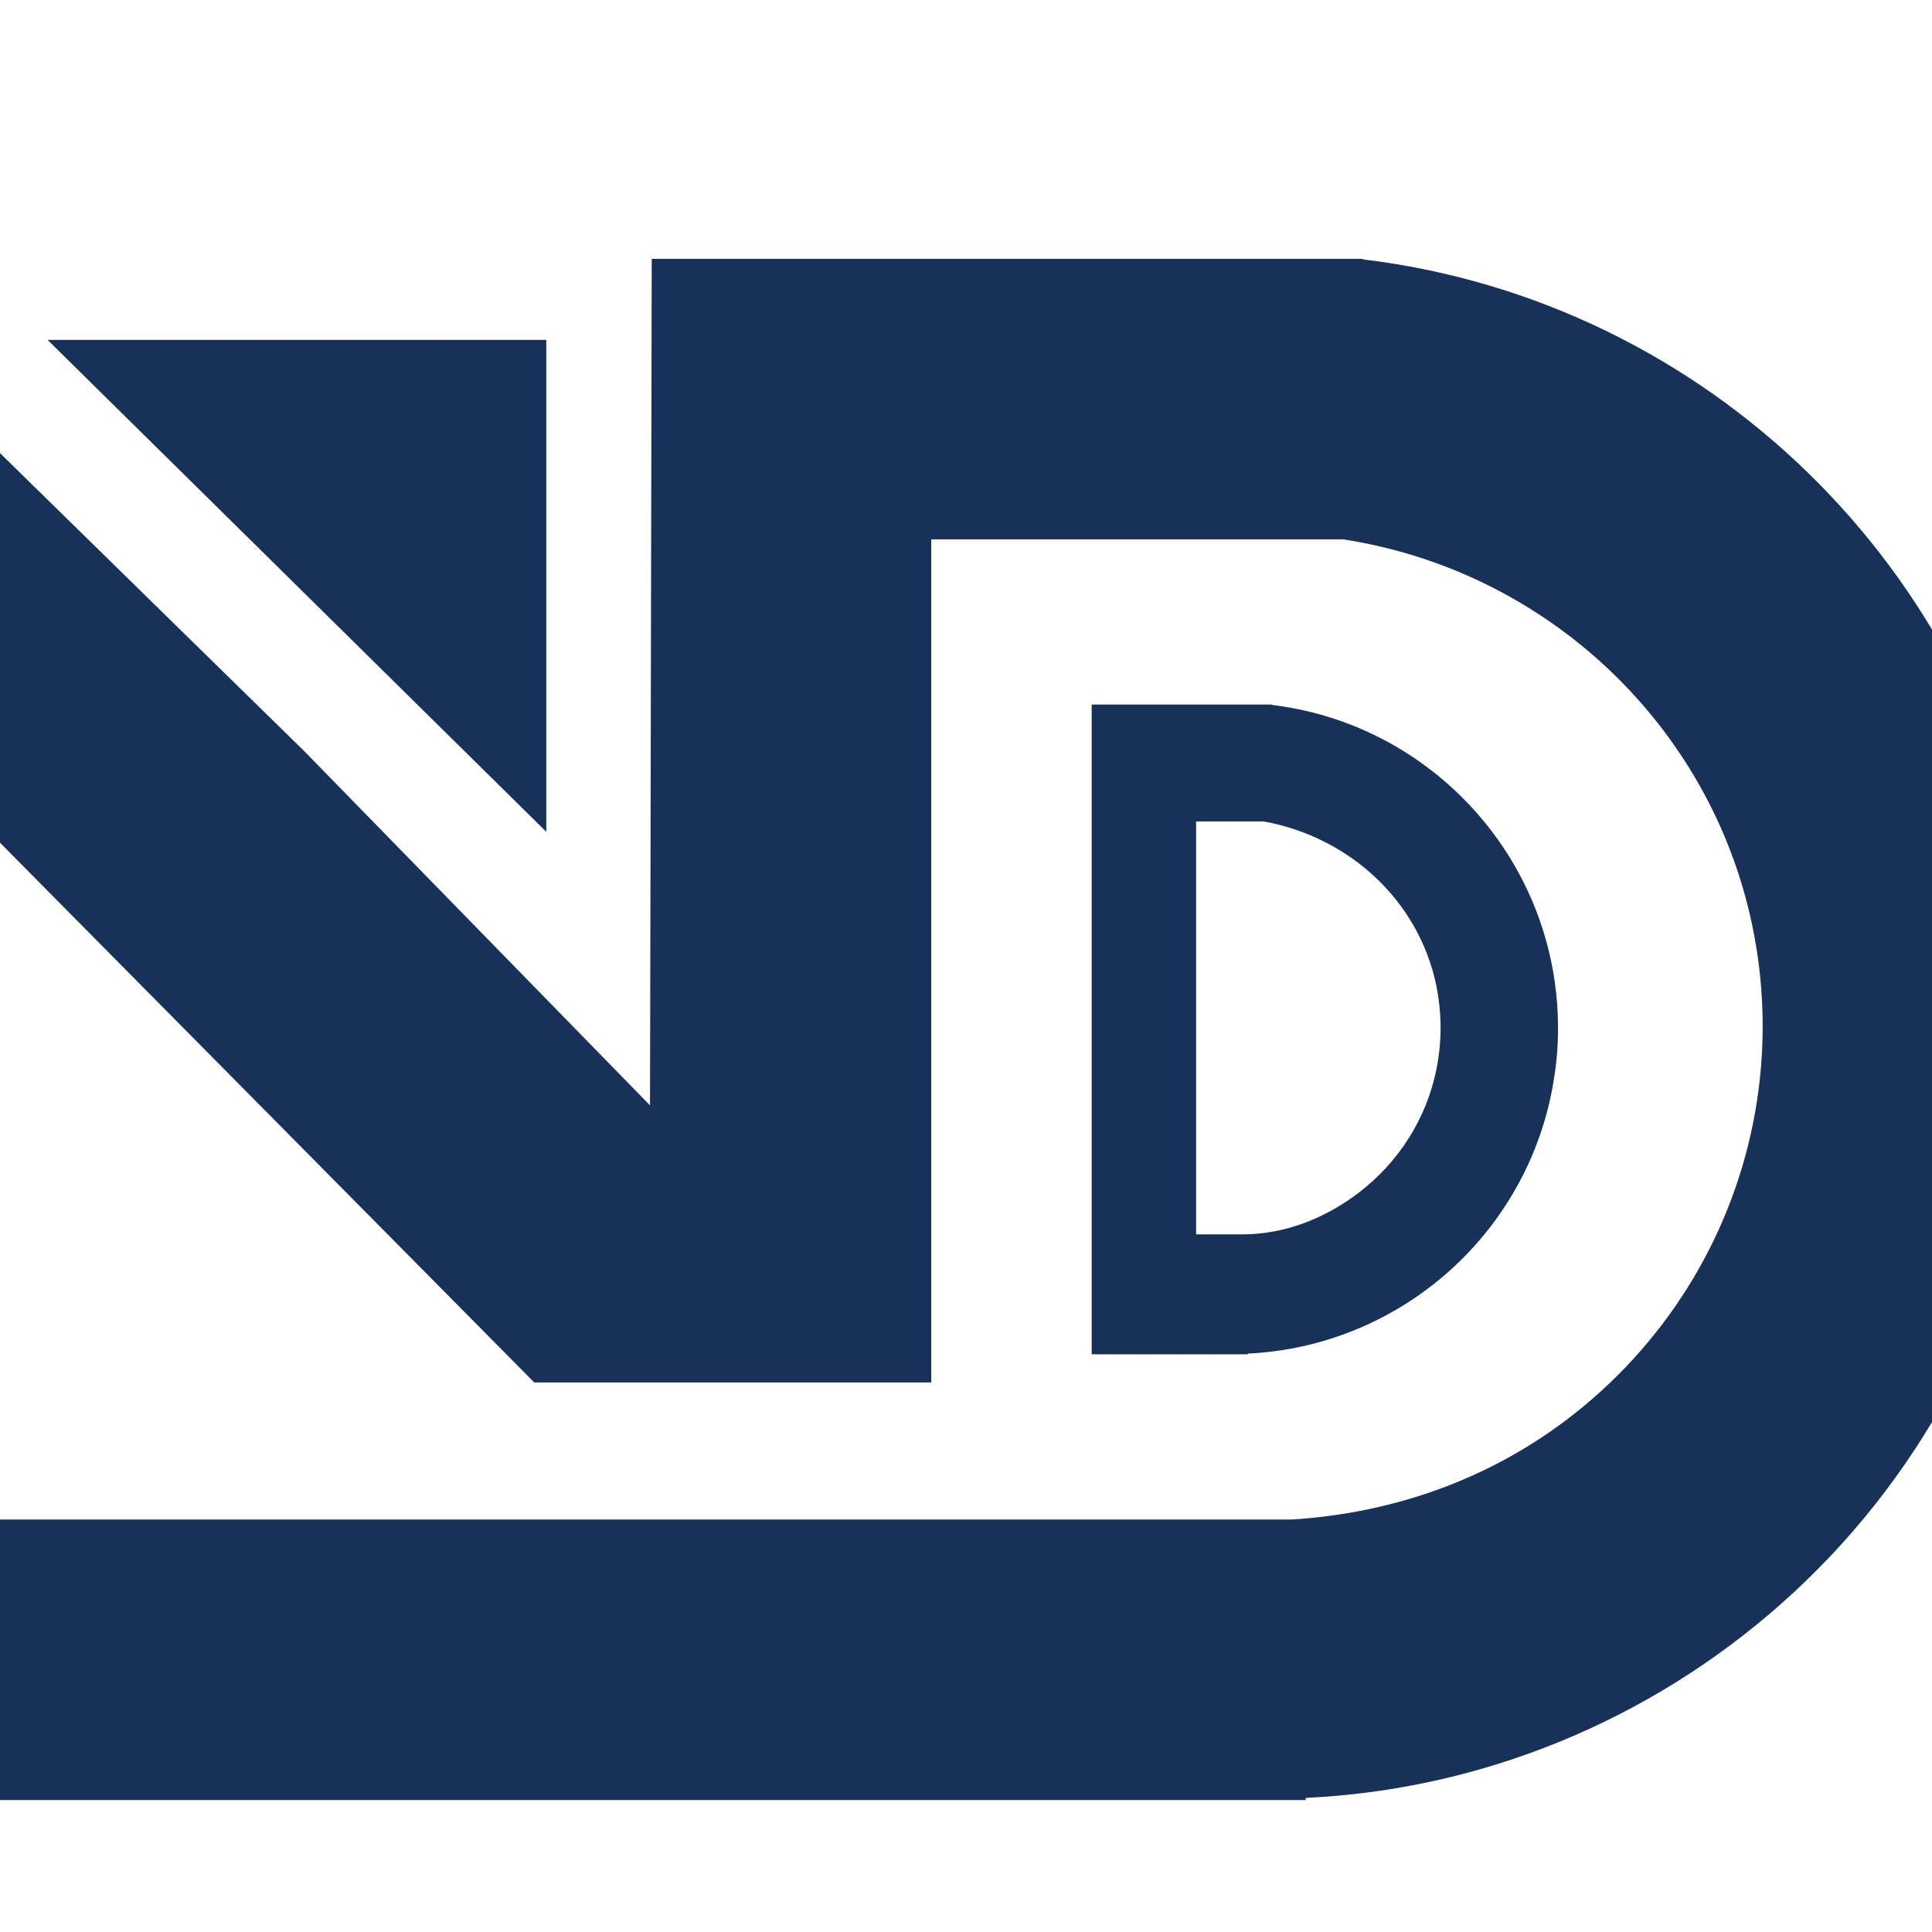
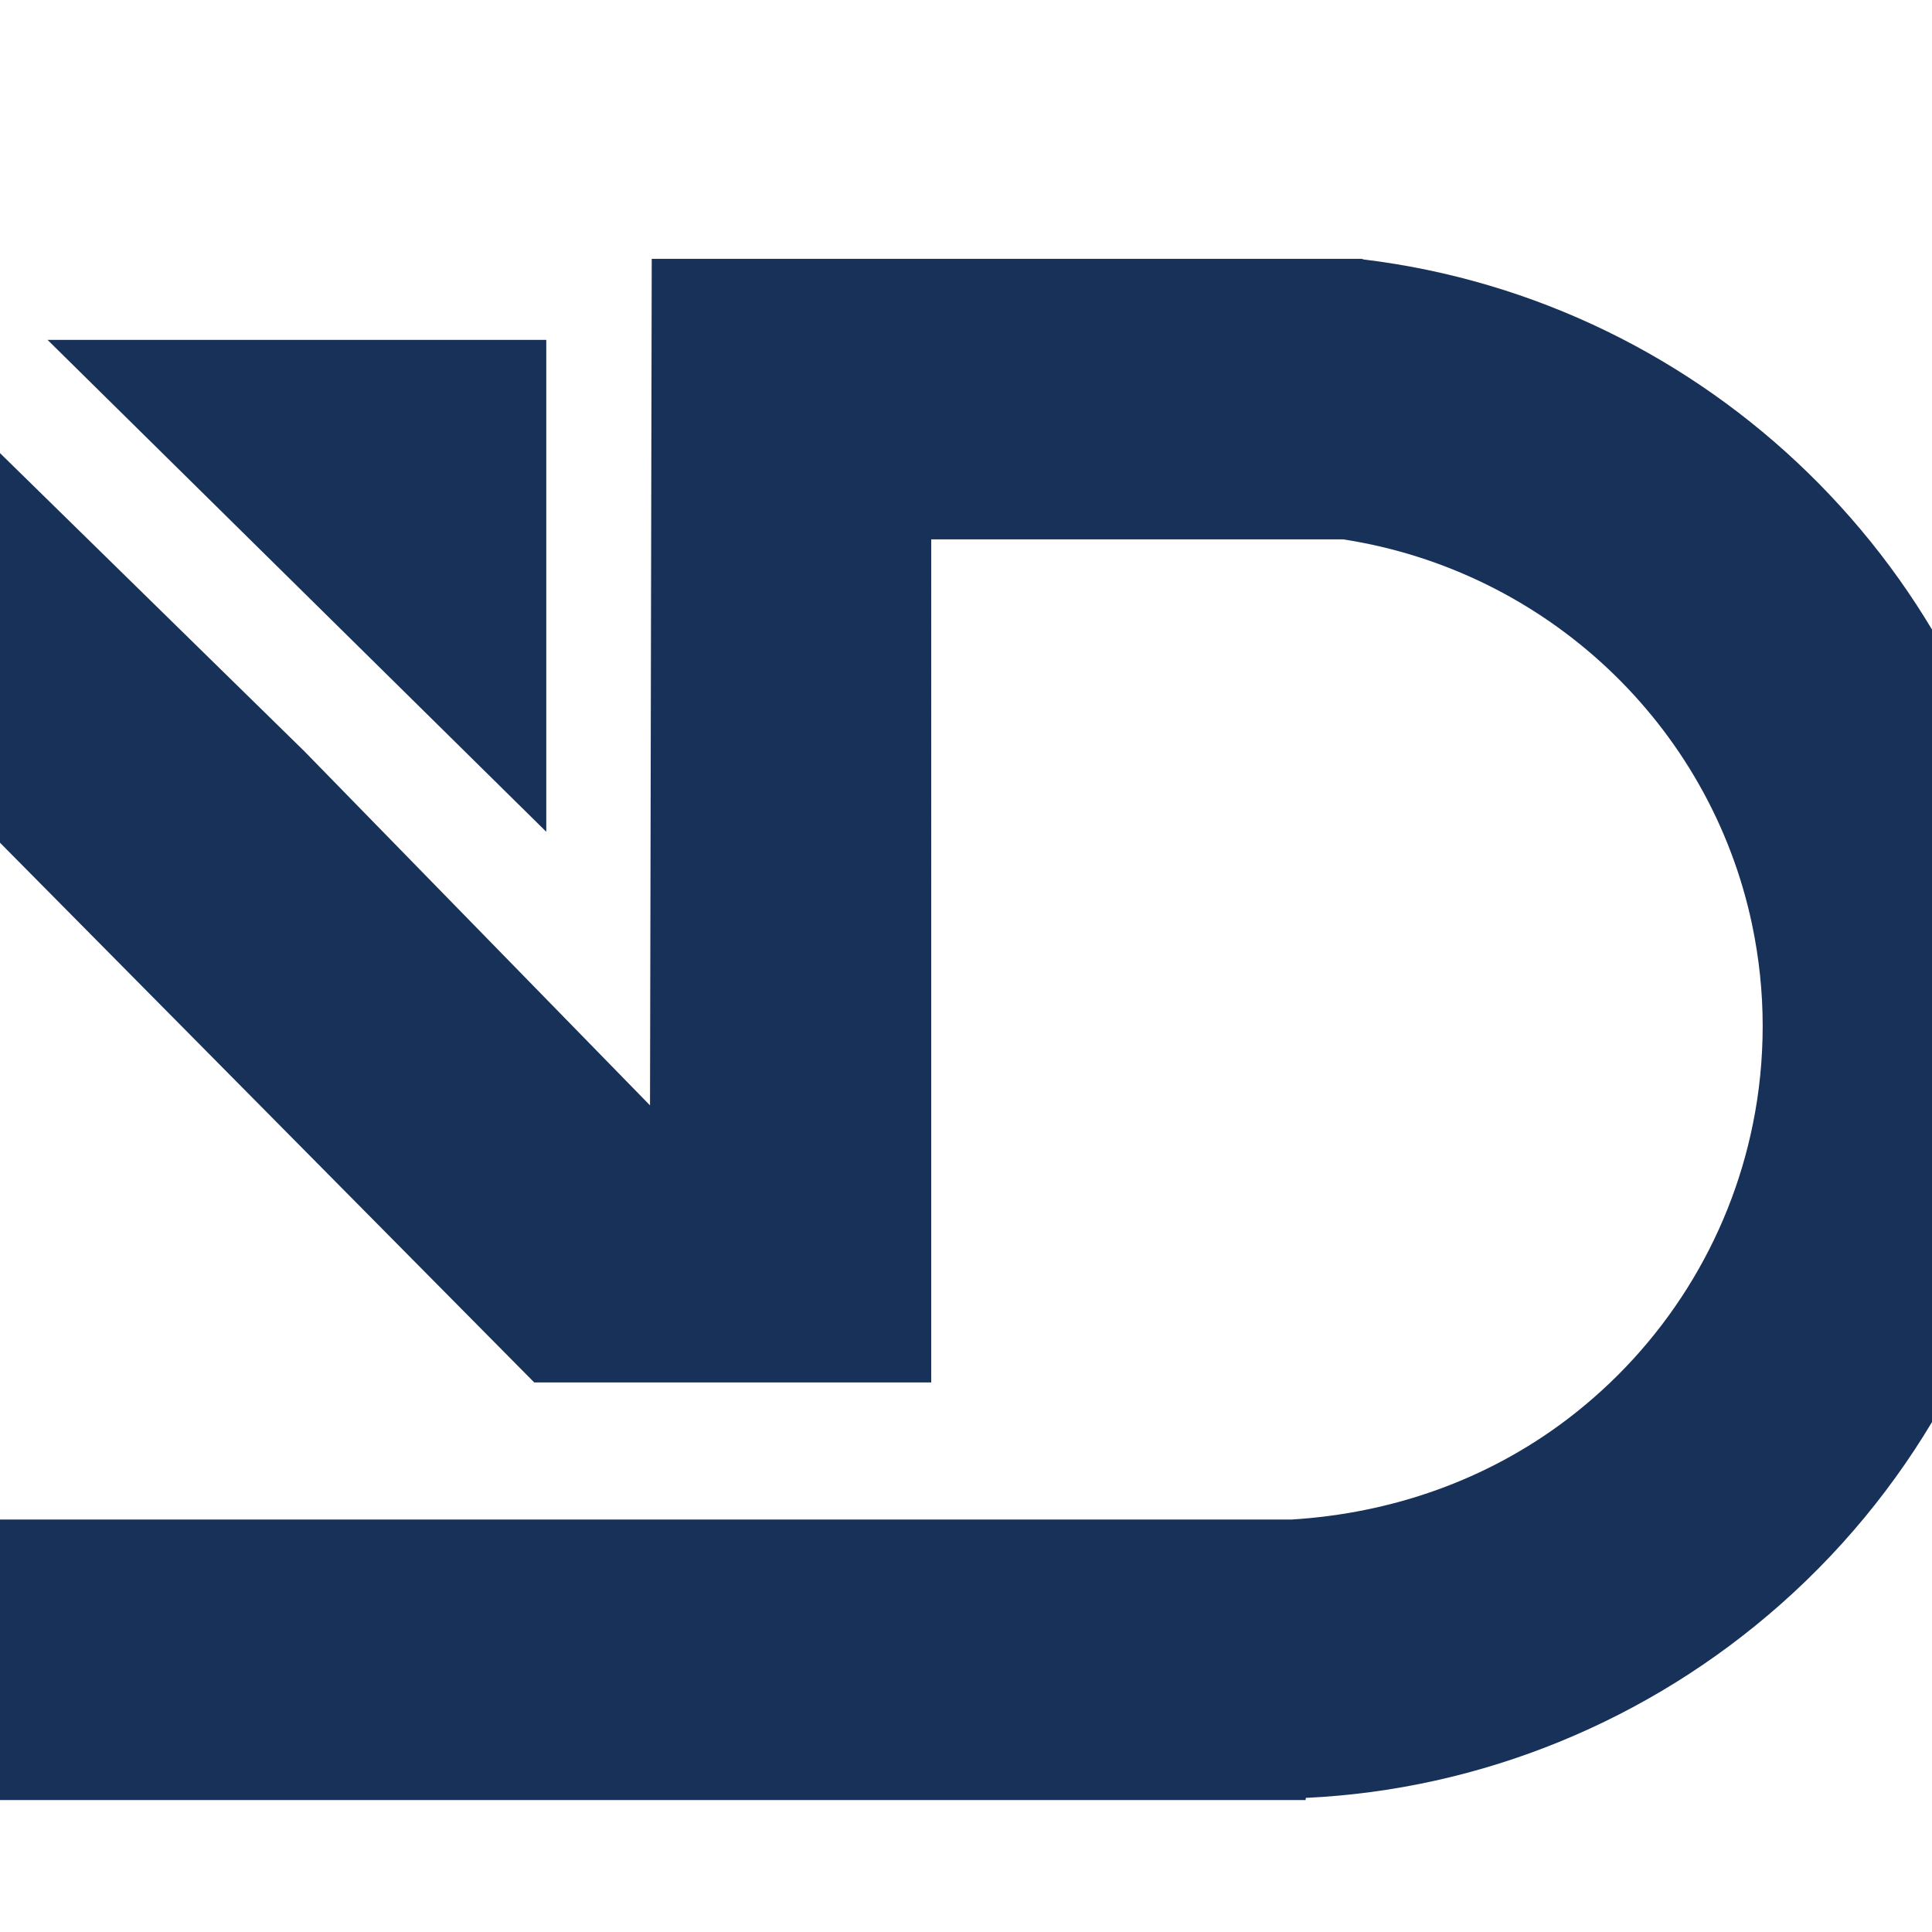
<svg xmlns="http://www.w3.org/2000/svg" version="1.1" id="Calque_1" x="0px" y="0px" width="36px" height="36px" viewBox="0 0 36 36" enable-background="new 0 0 36 36" xml:space="preserve">
  <g>
    <g>
      <path fill="#173159" d="M37.895,21.142c-0.475,3.373-2.147,6.479-4.71,8.746c-2.456,2.176-5.583,3.461-8.853,3.613l-0.004,0.04    H-8.695v-5.227h32.766c1.864-0.116,3.635-0.734,5.123-1.861c1.797-1.362,3.029-3.324,3.47-5.517    c0.12-0.591,0.181-1.204,0.181-1.818c0-0.631-0.066-1.26-0.196-1.882c-0.786-3.744-3.847-6.605-7.623-7.186h-7.674V25.76H17.16    h-5.008H9.955L-10.768,4.824h0.801c1.432,0.784,3.027,1.252,4.721,1.385L-5.34,6.333h3.186l7.804,7.645v-0.001l6.462,6.62    l0.032-15.774h0.008h5.076h8.146l0.036,0.012c6.406,0.778,11.535,5.785,12.473,12.169c0.102,0.691,0.154,1.401,0.154,2.111    C38.037,19.797,37.989,20.48,37.895,21.142z" />
      <polygon fill="#173159" points="10.179,6.333 10.179,15.499 0.886,6.333   " />
    </g>
-     <path fill="#173159" d="M29.032,19.16c0-0.298-0.022-0.6-0.065-0.891c-0.396-2.691-2.558-4.804-5.257-5.132l-0.017-0.009h-3.351   v2.254v7.667v2.187h2.909l0.002-0.014c1.379-0.064,2.697-0.603,3.732-1.52c1.08-0.956,1.785-2.266,1.984-3.688   C29.012,19.736,29.032,19.447,29.032,19.16z M26.843,19.15c0,0.26-0.026,0.519-0.076,0.769c-0.186,0.925-0.705,1.742-1.463,2.316   c-0.627,0.475-1.373,0.766-2.159,0.766h-0.857v-7.695h1.259c1.593,0.291,2.883,1.47,3.214,3.047   C26.815,18.617,26.843,18.884,26.843,19.15z" />
  </g>
</svg>